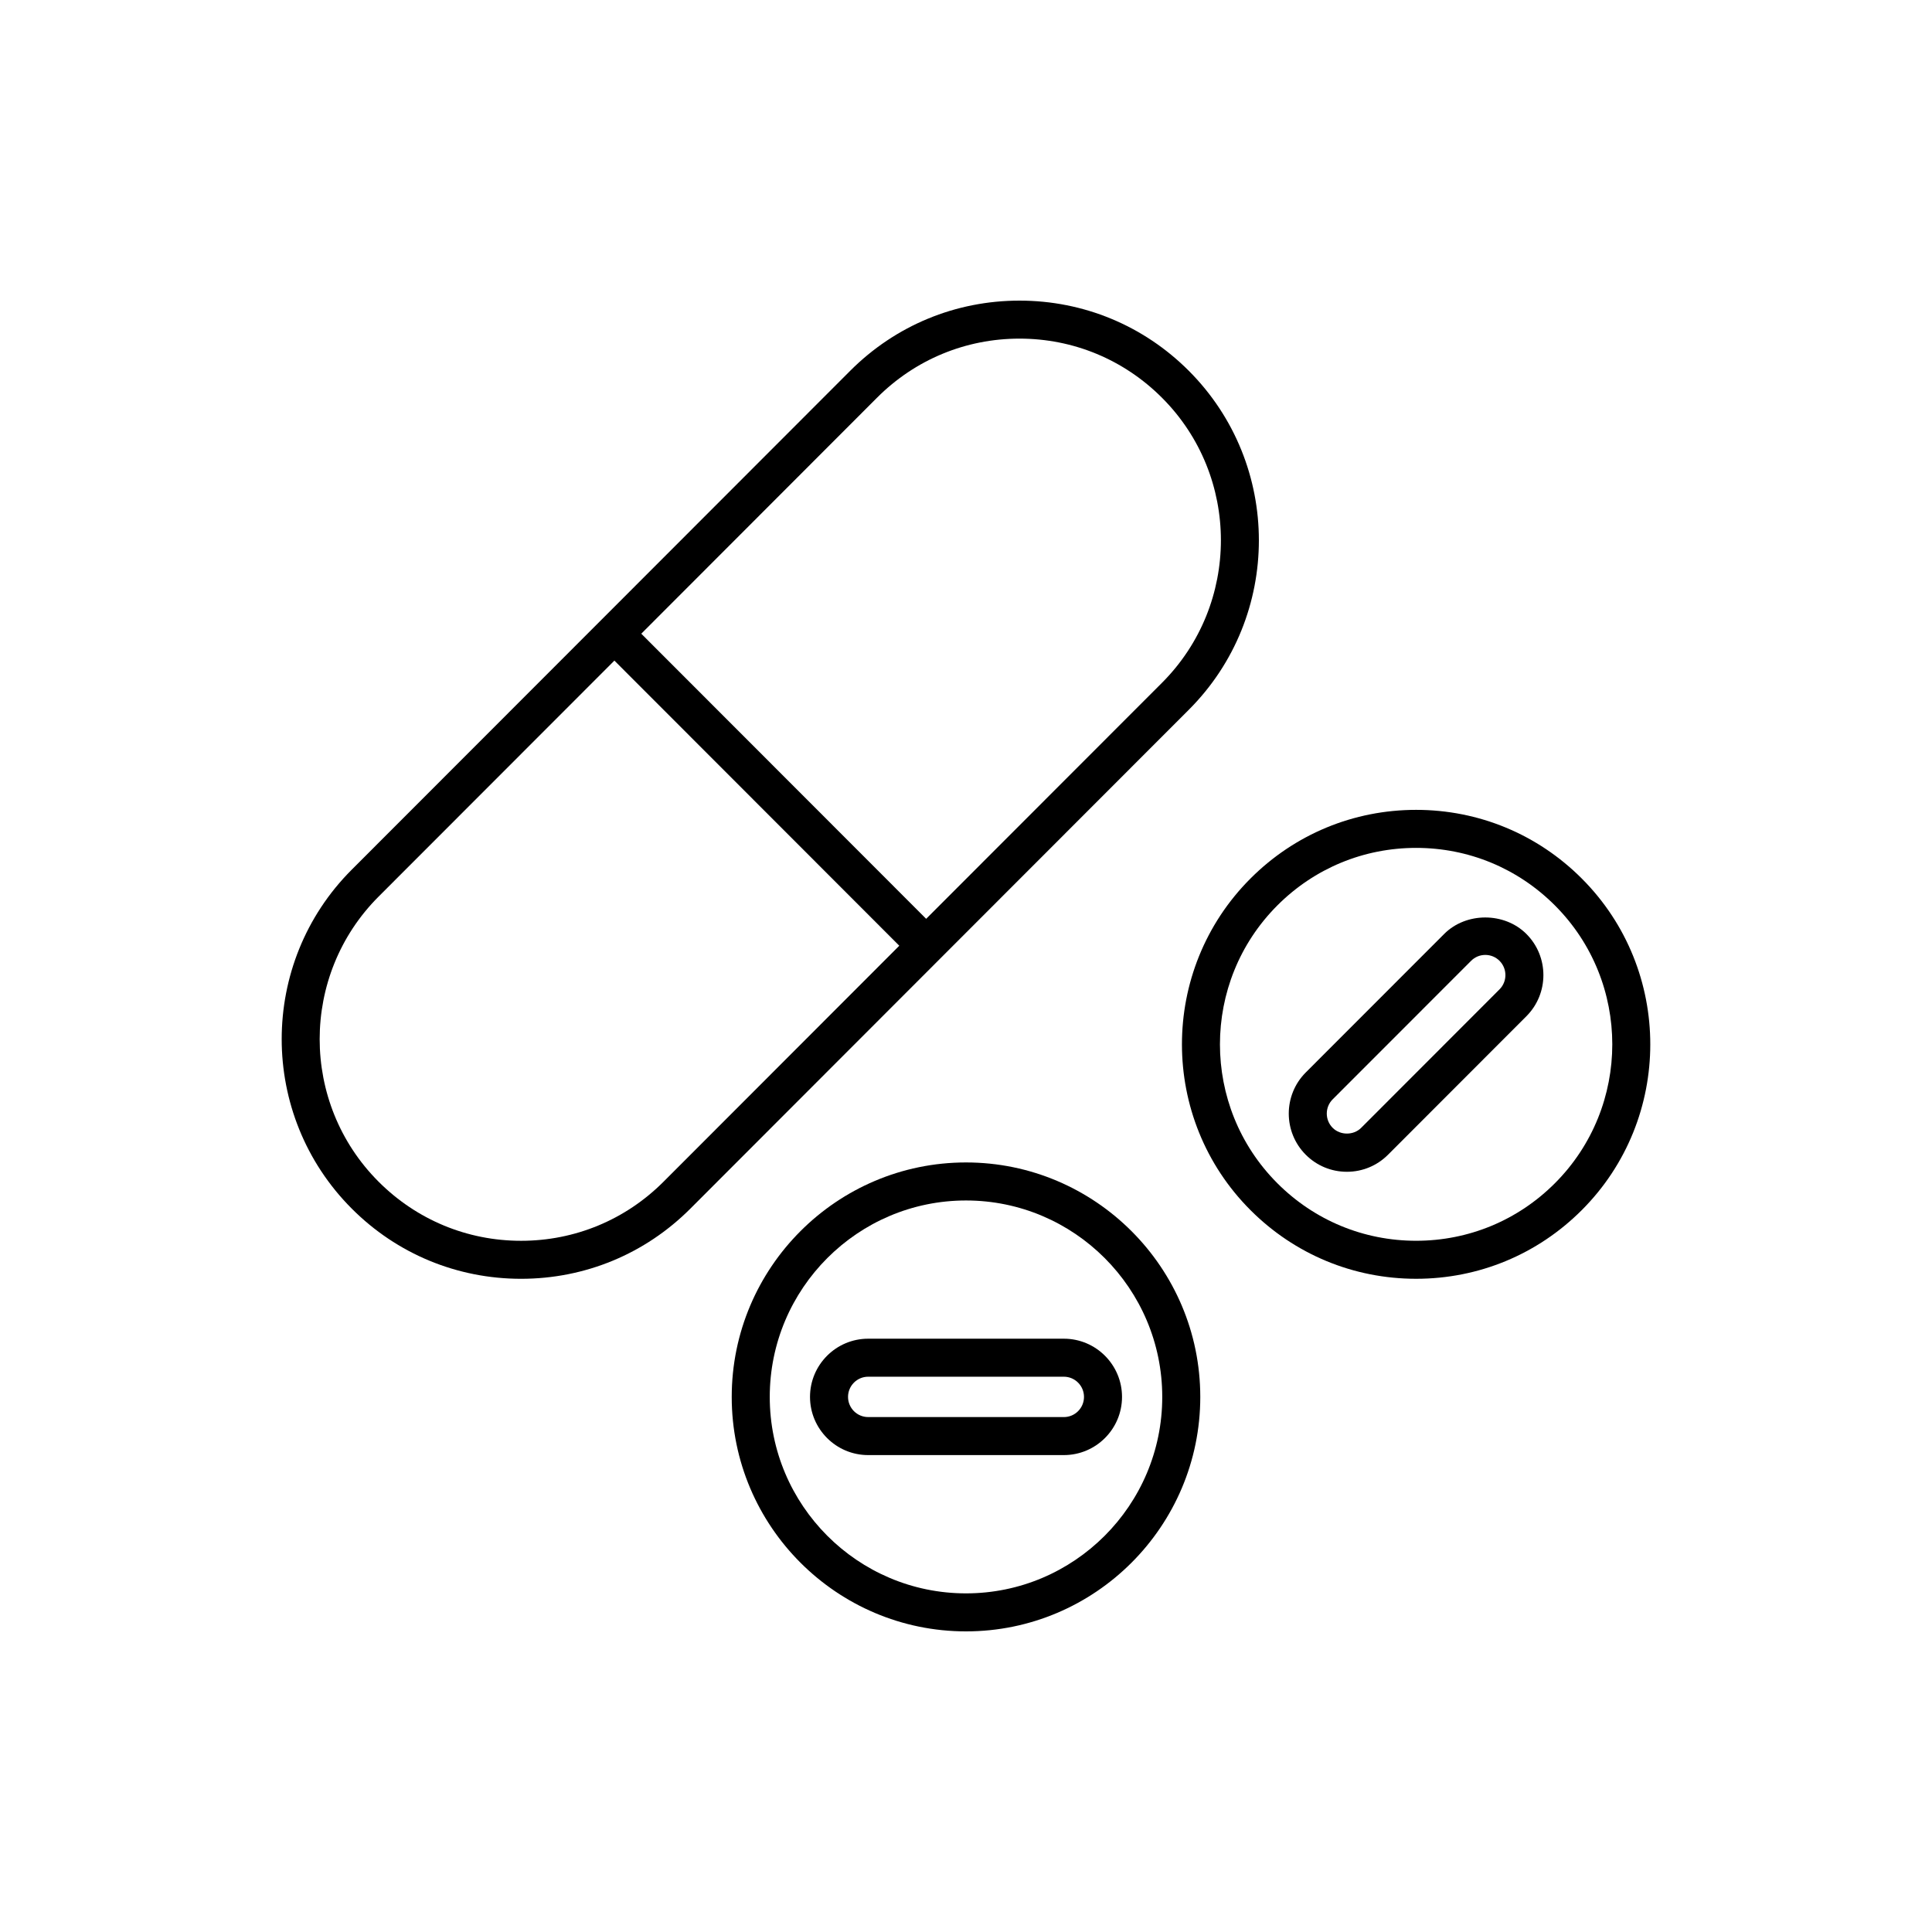
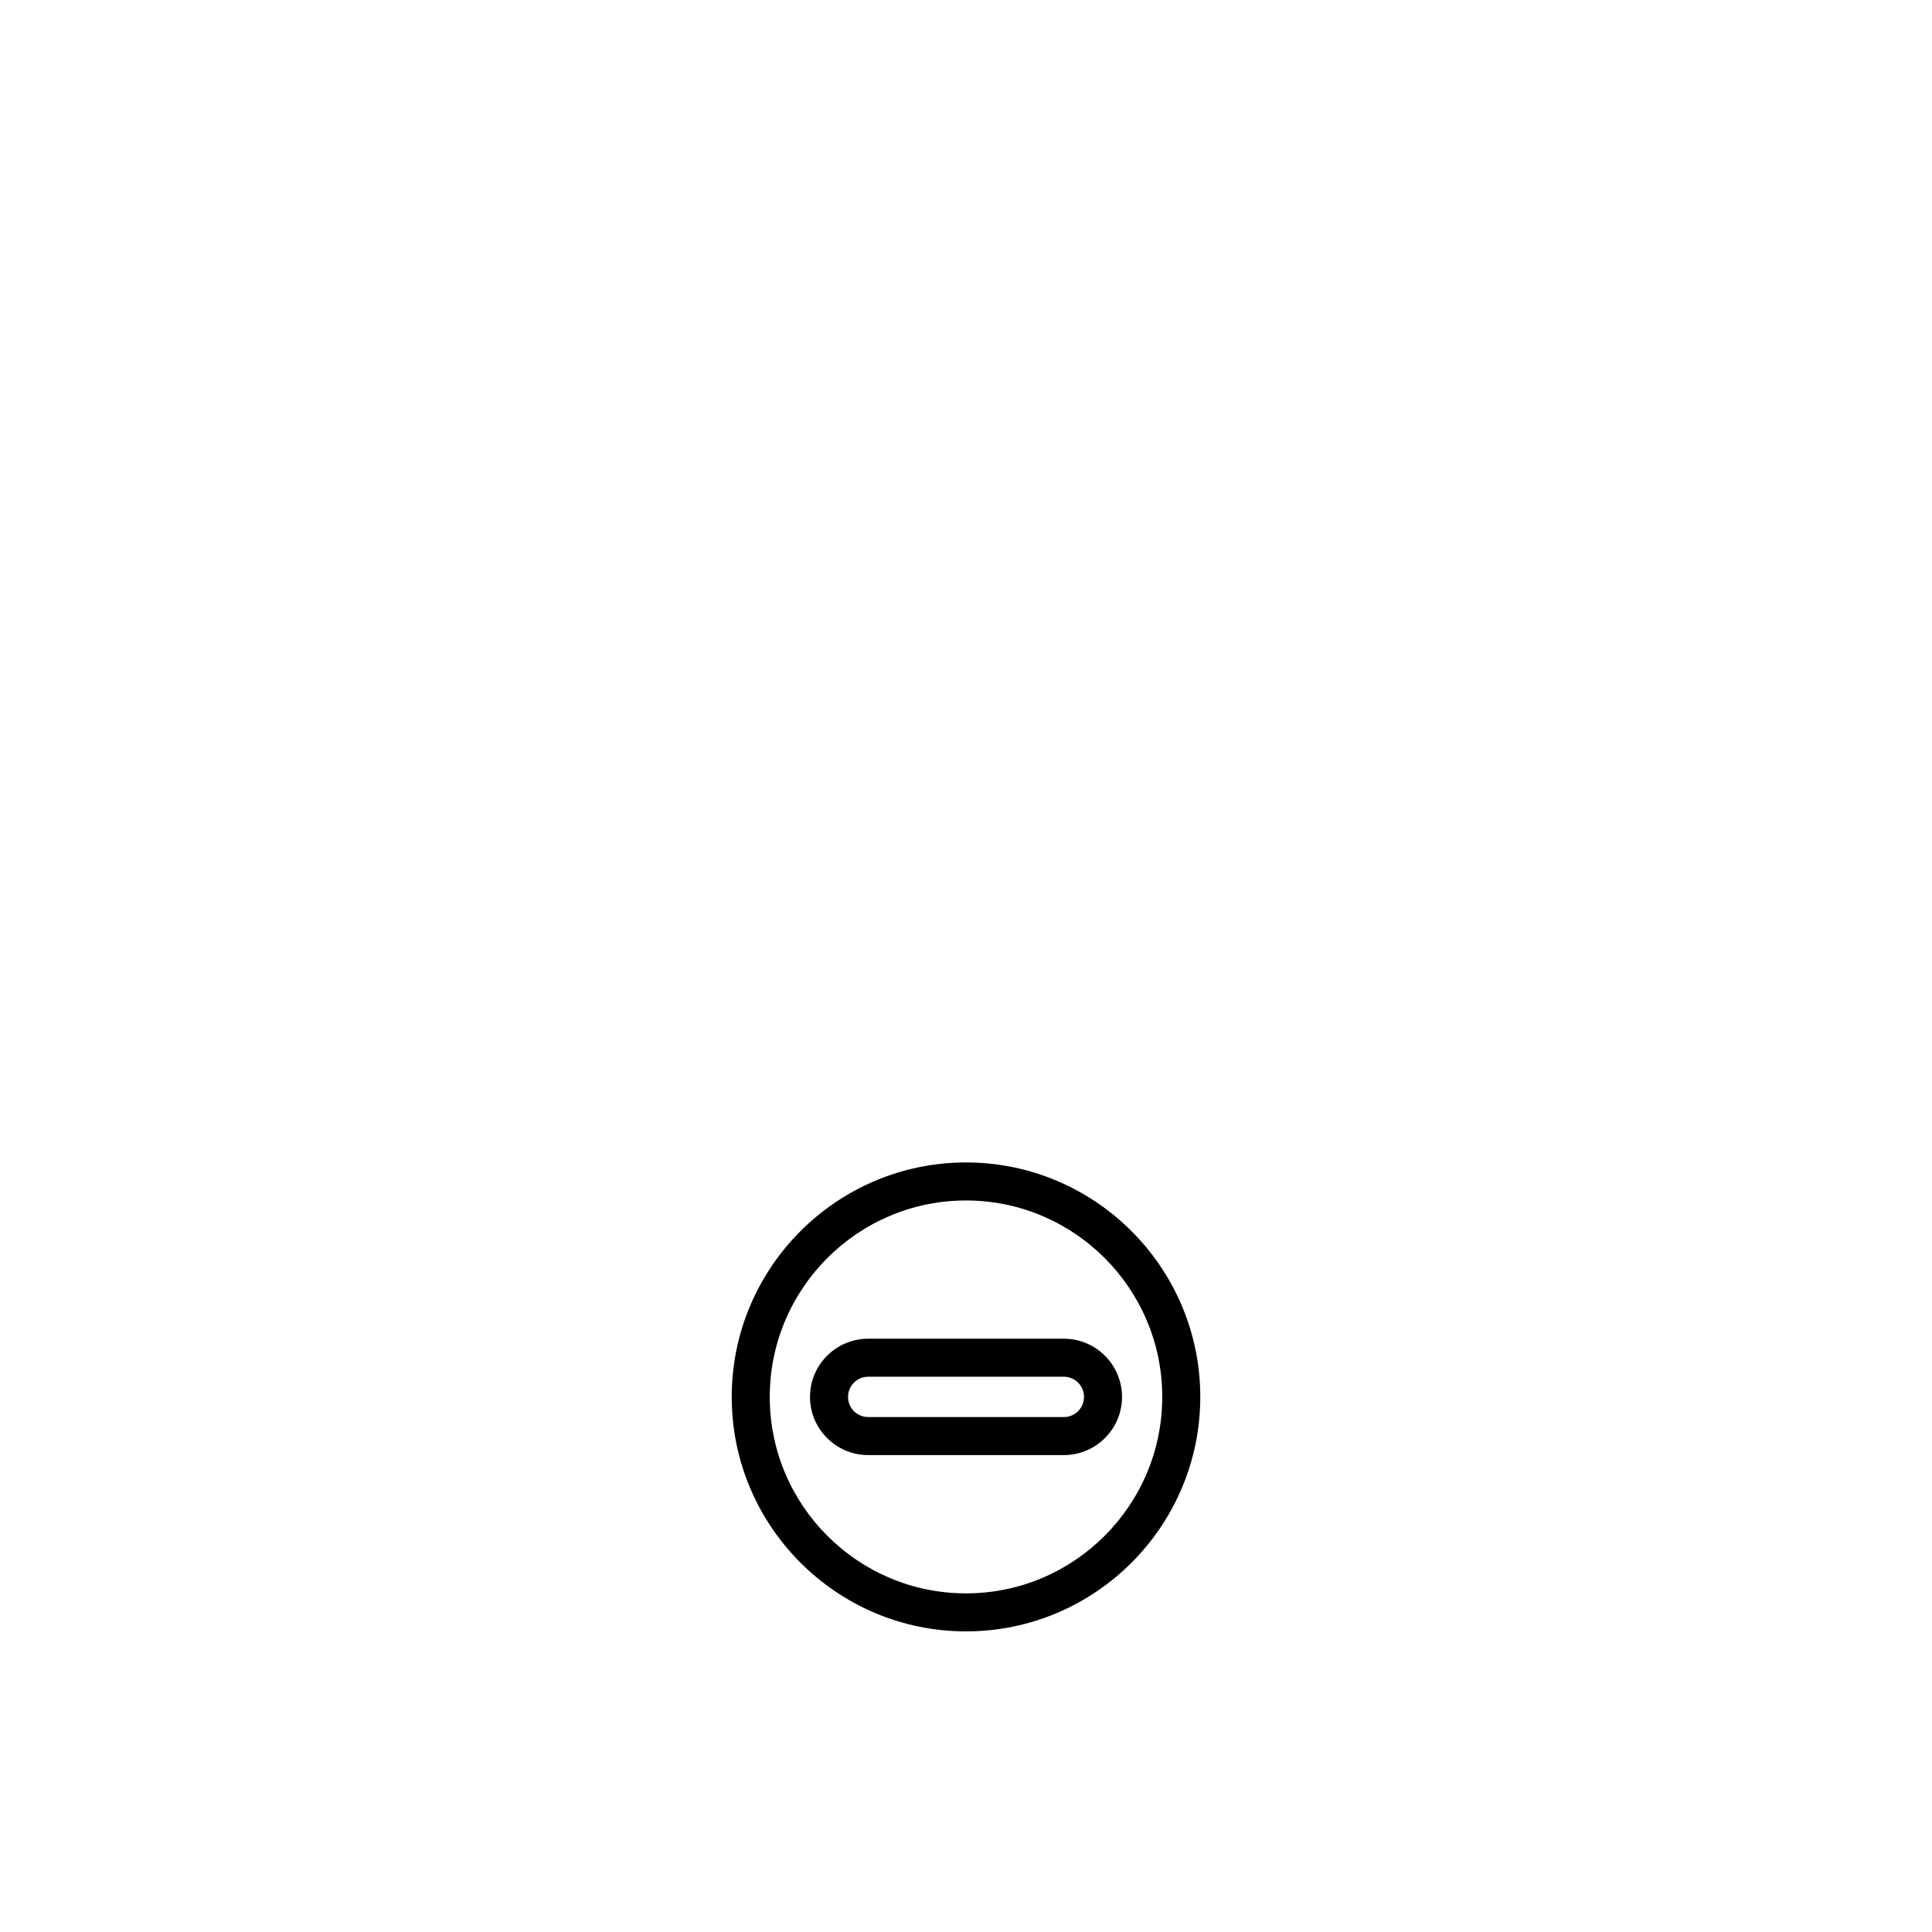
<svg xmlns="http://www.w3.org/2000/svg" fill="#000000" width="800px" height="800px" version="1.1" viewBox="144 144 512 512">
  <g>
-     <path d="m459.07 332.07c24.734-24.754 24.734-65.027-0.039-89.82-11.977-11.984-27.906-18.582-44.852-18.582-16.949 0-32.879 6.598-44.855 18.582l-66.066 66.125-66.066 66.117c-24.727 24.754-24.727 65.027 0.043 89.82 11.969 11.984 27.902 18.582 44.852 18.582 16.949 0.004 32.883-6.598 44.855-18.582l66.062-66.125zm-82.621-82.699c10.078-10.082 23.473-15.633 37.73-15.633 14.254 0 27.652 5.551 37.766 15.676 20.809 20.82 20.809 54.699 0 75.527l-62.504 62.555-75.496-75.559zm-56.633 207.82c-10.078 10.082-23.473 15.633-37.73 15.633-14.258 0-27.656-5.551-37.77-15.676-20.801-20.82-20.801-54.699 0-75.527l62.504-62.555 75.5 75.562z" />
-     <path d="m563.19 376.82c-11.723-11.734-27.316-18.199-43.902-18.199-16.586 0-32.176 6.465-43.902 18.199-24.211 24.227-24.211 63.645 0 87.871 11.723 11.734 27.316 18.199 43.902 18.199 16.586 0 32.176-6.465 43.902-18.199 24.203-24.223 24.203-63.645 0-87.871zm-7.125 80.75c-9.824 9.836-22.883 15.246-36.777 15.246-13.895 0-26.953-5.41-36.777-15.246-20.285-20.301-20.285-53.324 0-73.625 9.824-9.836 22.883-15.246 36.777-15.246 13.895 0 26.953 5.41 36.777 15.246 20.277 20.297 20.277 53.328 0 73.625z" />
-     <path d="m526.72 391.51-36.68 36.703c-6.004 6.012-6.004 15.793 0 21.805 2.914 2.914 6.785 4.516 10.902 4.516 4.113 0 7.984-1.605 10.898-4.516l36.668-36.703c6.012-6.012 6.012-15.793 0.004-21.805-5.816-5.82-15.973-5.832-21.793 0zm14.668 14.68-36.668 36.703c-2.016 2.023-5.539 2.012-7.543 0-2.086-2.082-2.086-5.477-0.004-7.559l36.68-36.703c1.004-1.008 2.344-1.566 3.766-1.566 1.426 0 2.766 0.555 3.773 1.566 2.078 2.09 2.078 5.473-0.004 7.559z" />
    <path d="m400 452.06c-34.234 0-62.086 27.875-62.086 62.141 0 34.262 27.852 62.133 62.086 62.133s62.086-27.871 62.086-62.137c0-34.262-27.855-62.137-62.086-62.137zm0 114.2c-28.68 0-52.008-23.355-52.008-52.059 0-28.707 23.332-52.062 52.008-52.062 28.68 0 52.008 23.355 52.008 52.062 0 28.703-23.332 52.059-52.008 52.059z" />
    <path d="m374.07 498.77c-8.496 0-15.41 6.918-15.41 15.426 0 8.5 6.914 15.418 15.41 15.418h51.867c8.496 0 15.41-6.918 15.41-15.418 0-8.508-6.914-15.426-15.41-15.426zm57.199 15.426c0 2.945-2.391 5.344-5.332 5.344l-51.867-0.004c-2.941 0-5.332-2.394-5.332-5.344 0-2.945 2.391-5.348 5.332-5.348h51.867c2.941 0.004 5.332 2.402 5.332 5.352z" />
  </g>
</svg>